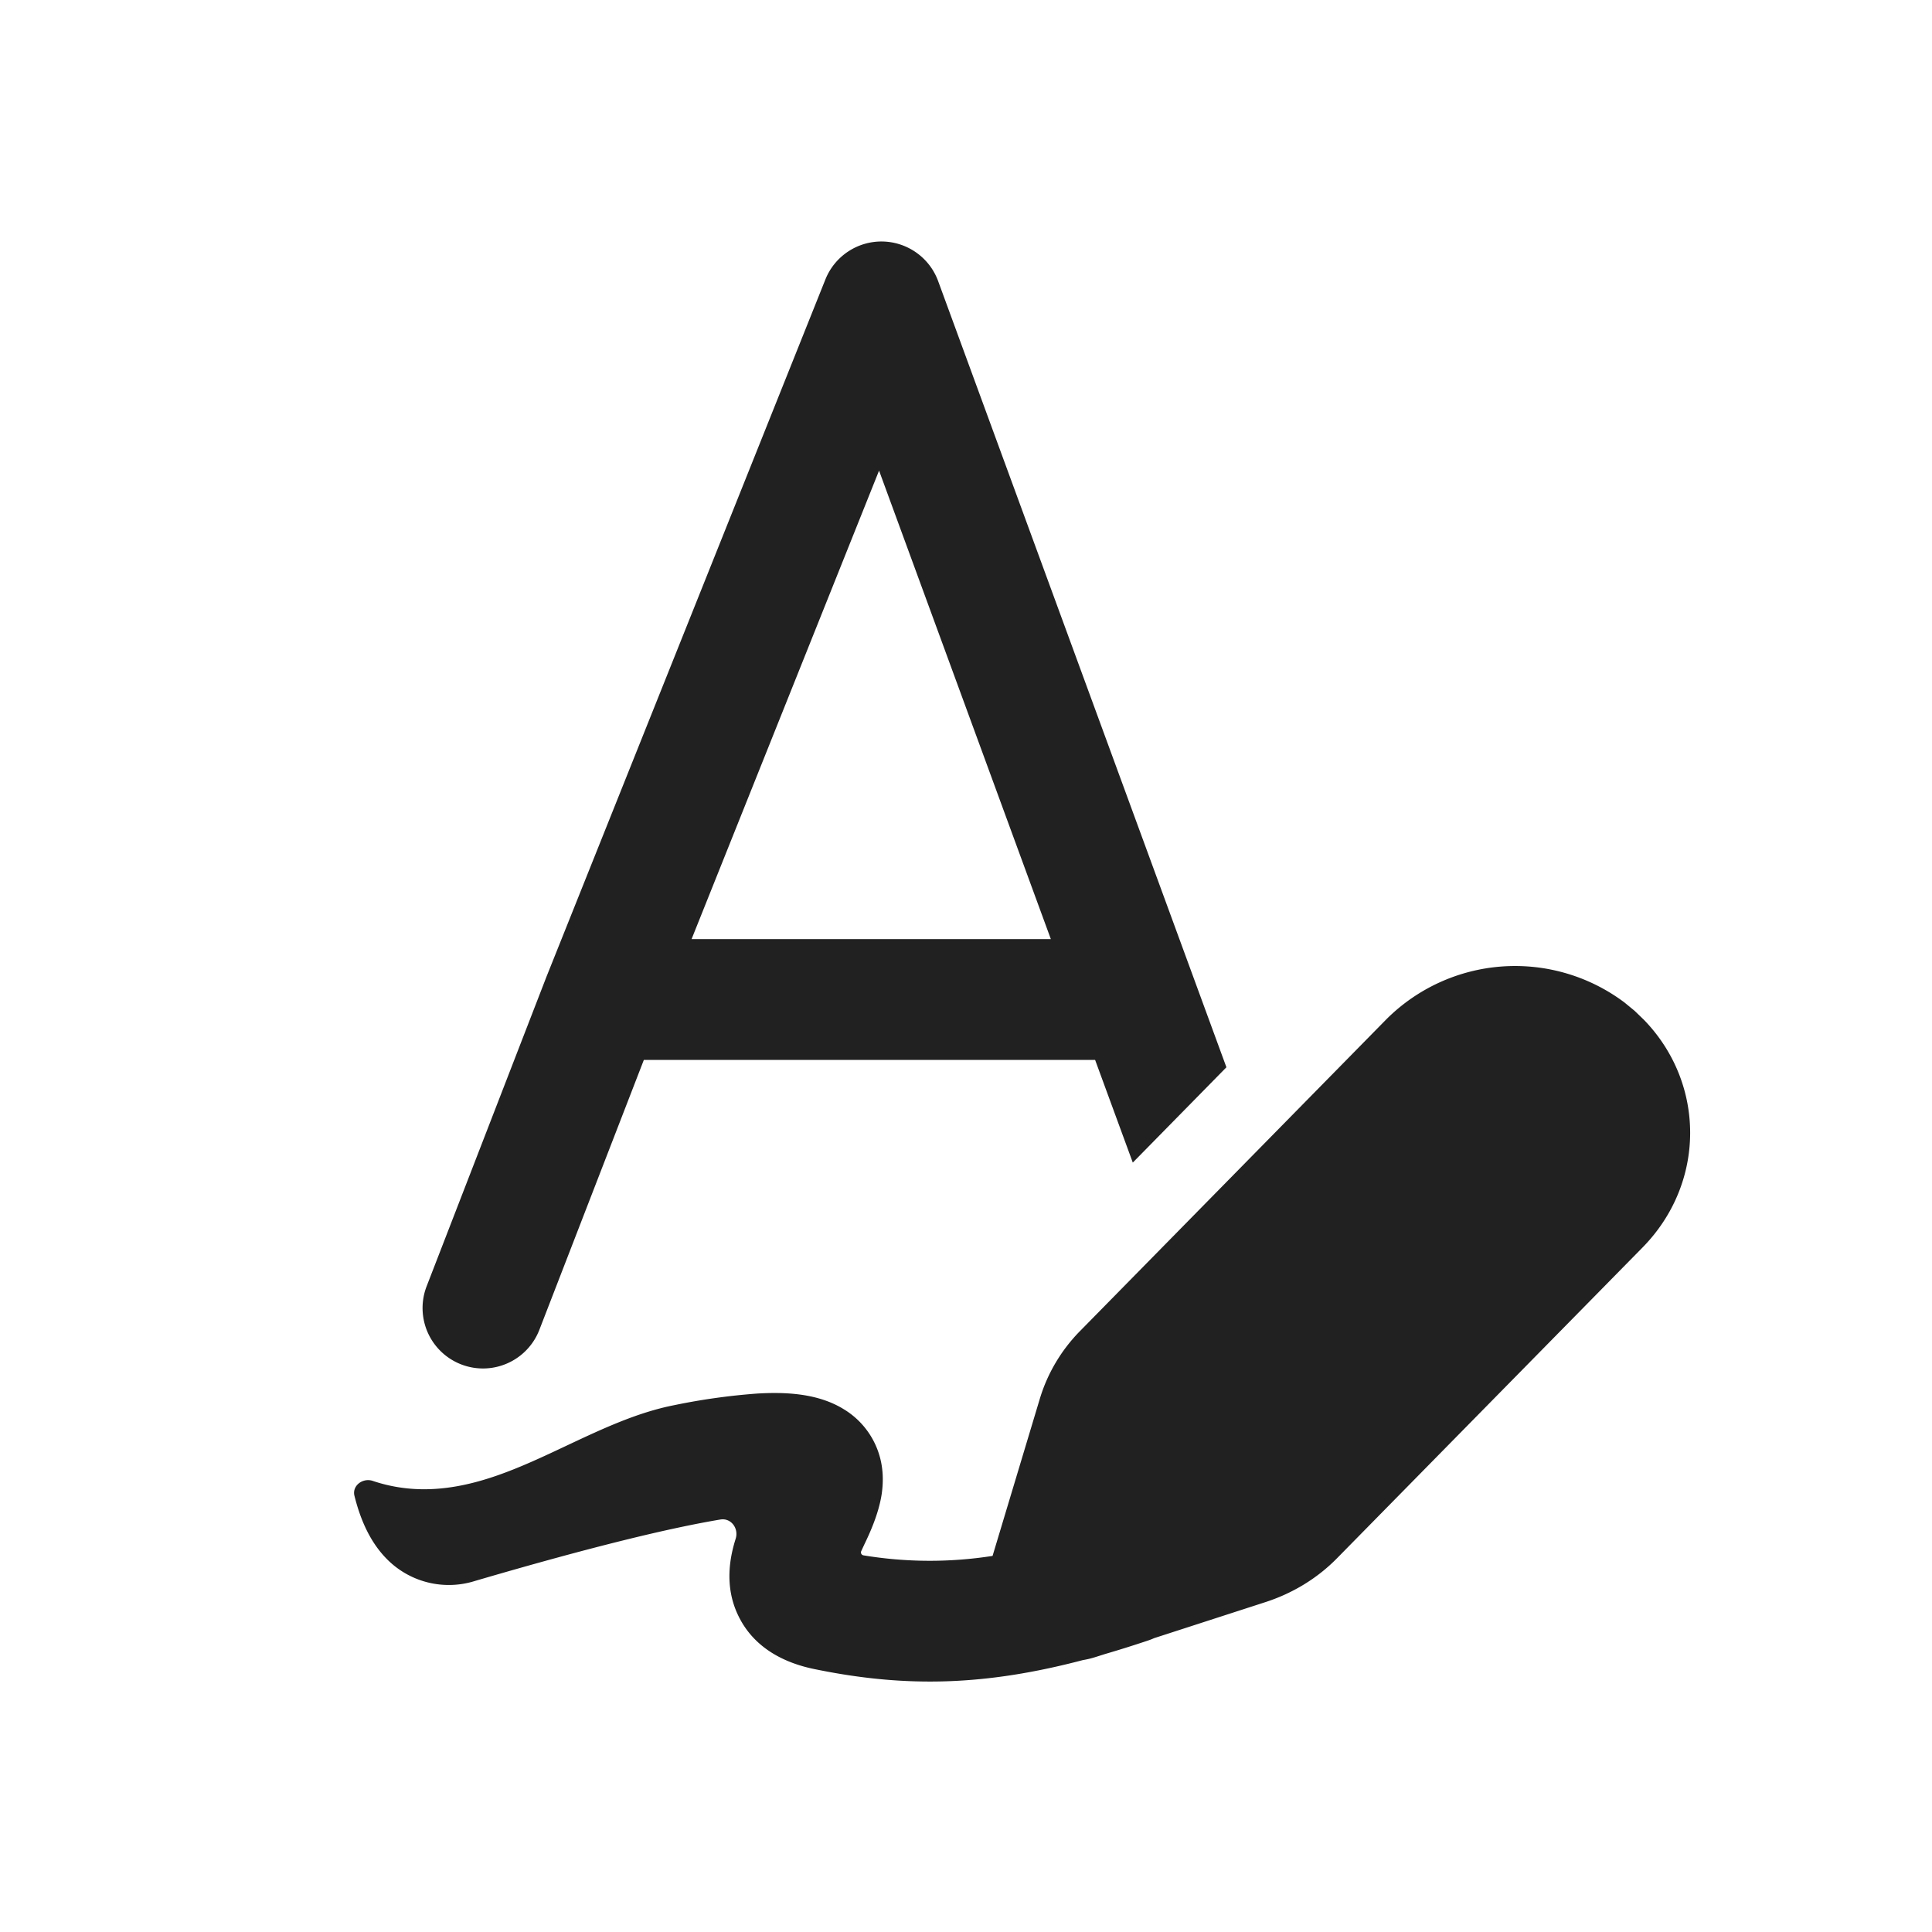
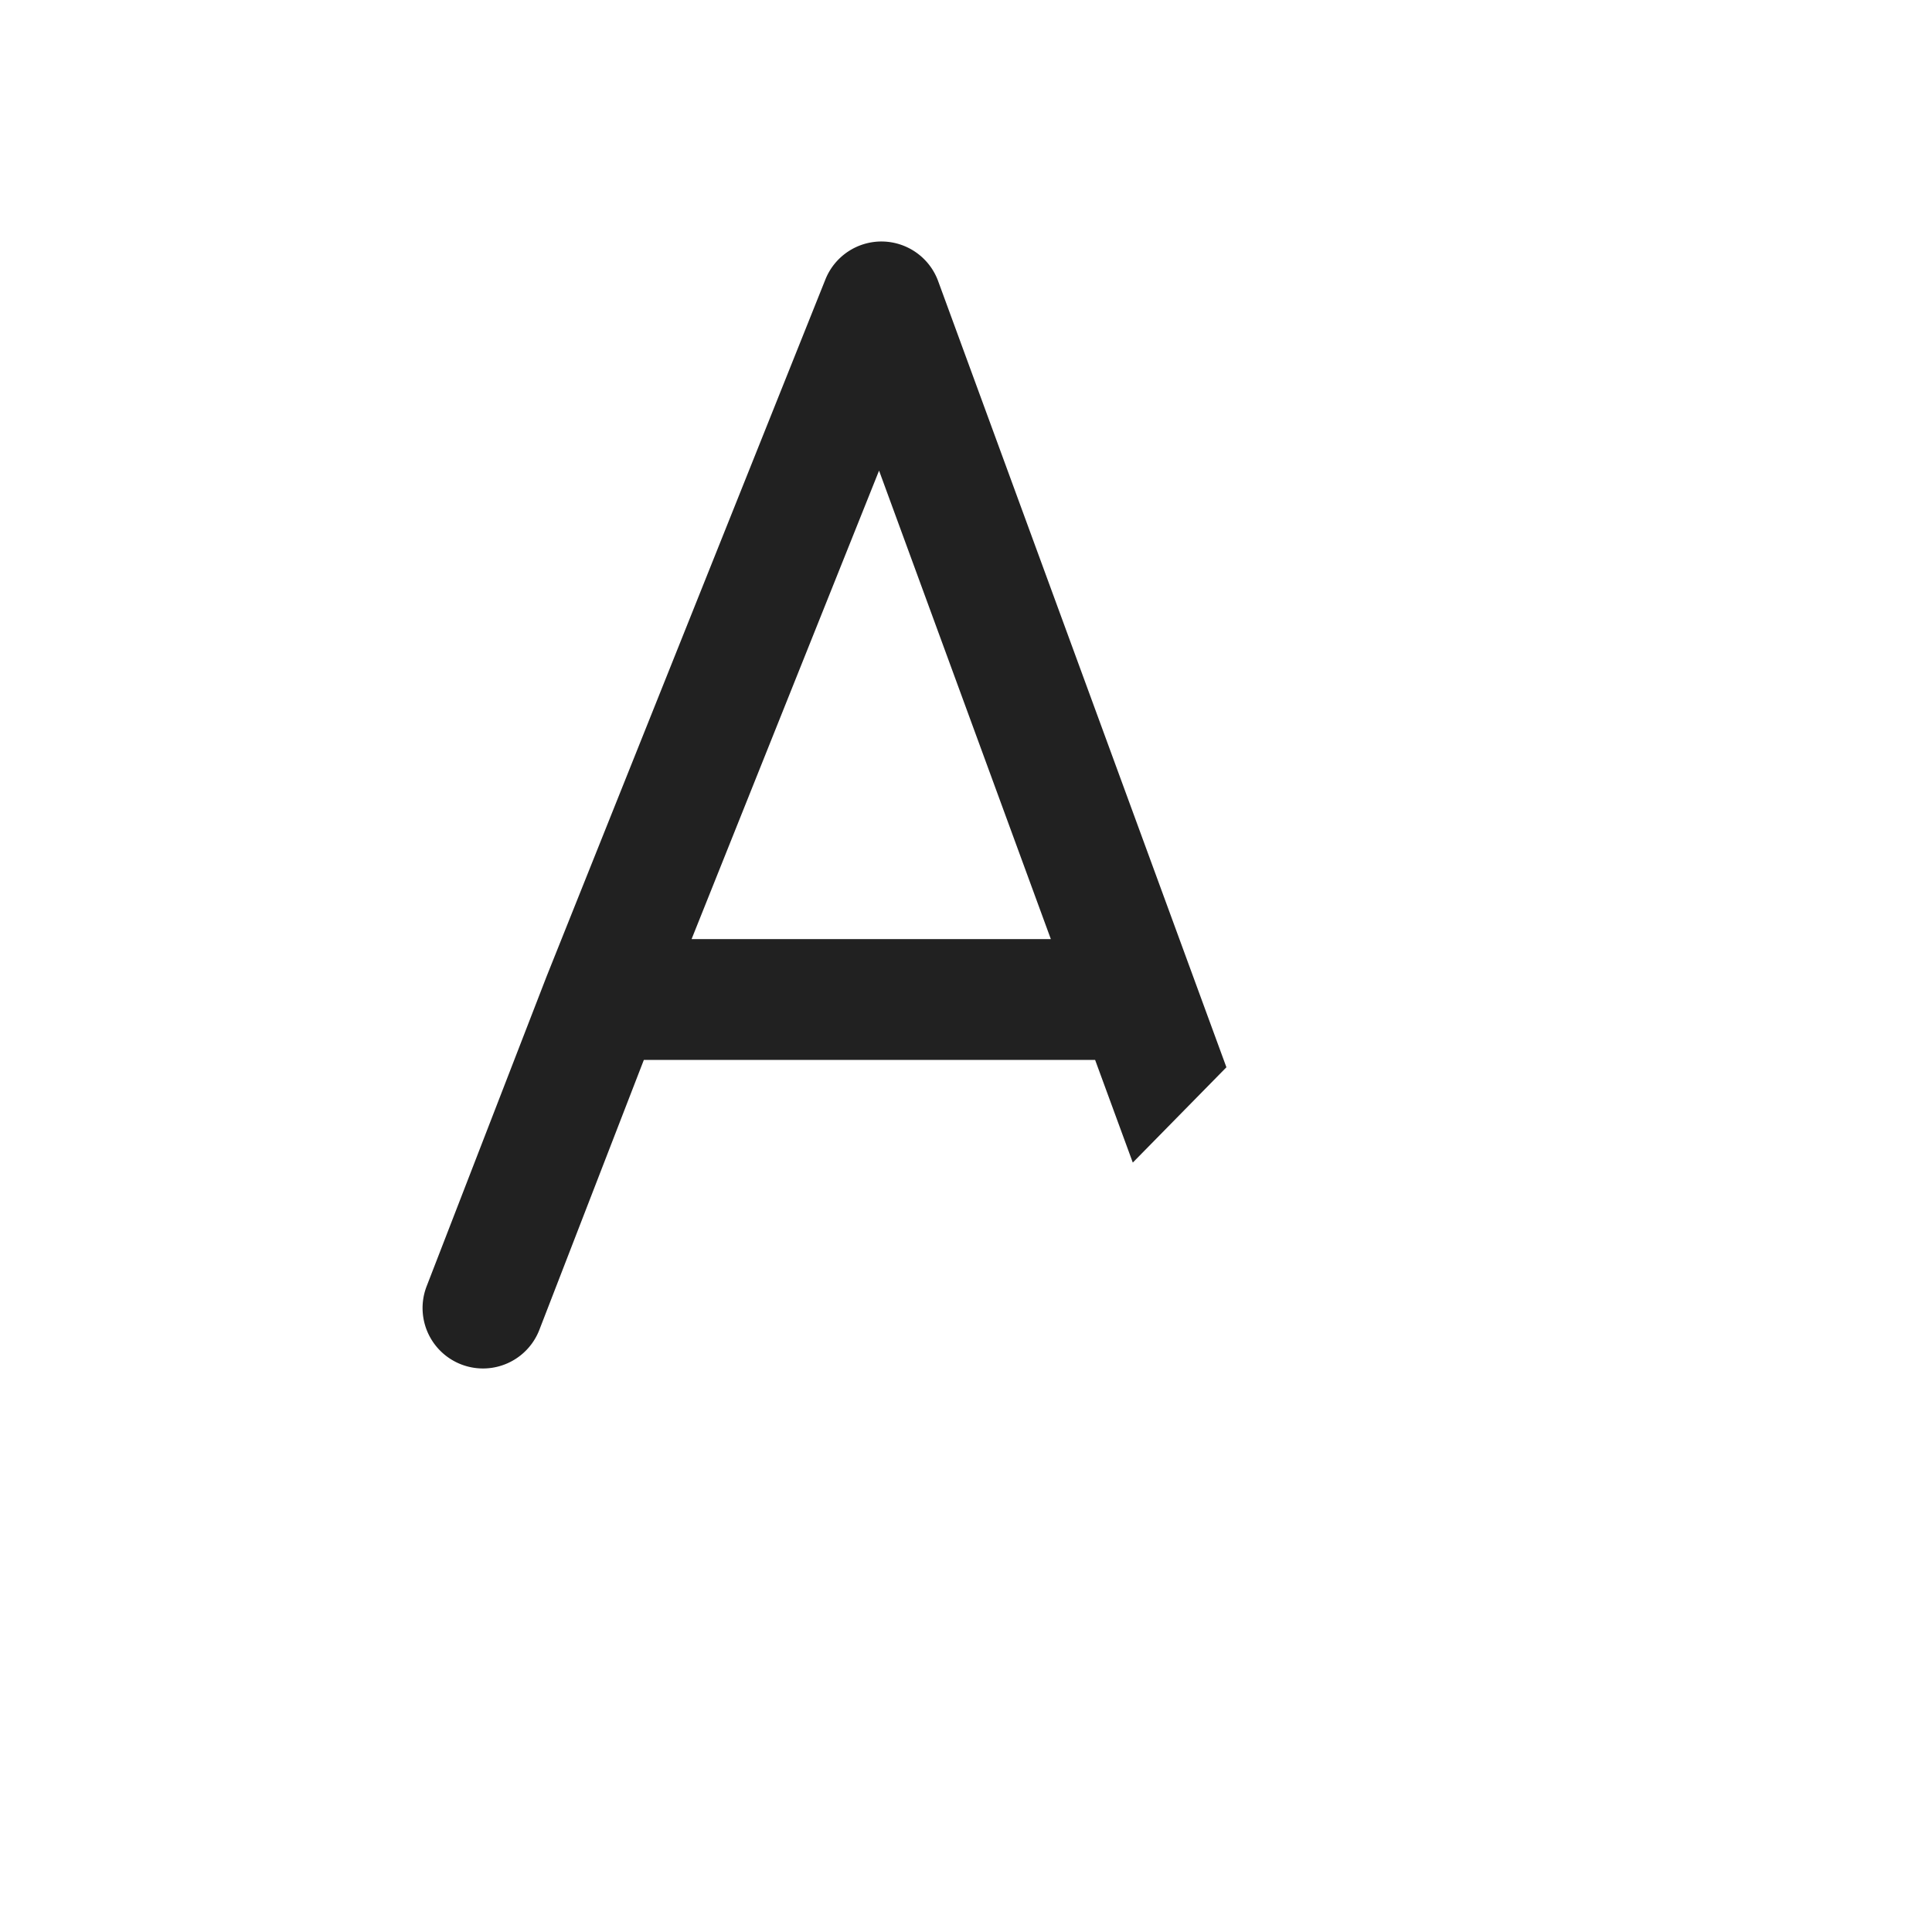
<svg xmlns="http://www.w3.org/2000/svg" width="24" height="24" fill="none" viewBox="0 0 24 24">
  <path d="M10.961 3c.31.005.586.2.693.492l3.581 9.766-1.163 1.184-.468-1.275H7.998L6.7 16.52a.75.75 0 0 1-1.4-.542l1.484-3.833.003-.008 3.467-8.667a.75.75 0 0 1 .707-.47Zm-.041 2.846-2.329 5.82h4.463l-2.134-5.82Z" fill="#212121" />
-   <path d="m20.306 12.557-.129-.106-.003-.002a2.263 2.263 0 0 0-2.951.212l-3.803 3.87c-.236.239-.408.529-.503.845l-.587 1.952a5.044 5.044 0 0 1-1.604-.007.037.037 0 0 1-.028-.051l.037-.08c.066-.137.18-.381.218-.632.02-.14.027-.334-.049-.54a1.002 1.002 0 0 0-.422-.512c-.324-.2-.727-.215-1.073-.195a7.936 7.936 0 0 0-1.031.144c-.462.09-.901.297-1.339.503-.576.272-1.15.542-1.771.542-.223 0-.437-.036-.638-.104-.123-.041-.258.059-.227.185.057.228.162.537.392.775a1.08 1.08 0 0 0 1.106.283c1.454-.426 2.42-.658 3.048-.763.132-.022.23.11.19.238-.063.2-.153.578.034.96.202.416.6.59.944.66 1.143.236 2.13.205 3.336-.112a1.08 1.08 0 0 0 .157-.038l.117-.037c.171-.05.347-.105.529-.166a.752.752 0 0 0 .08-.031l1.387-.449c.338-.11.643-.296.887-.545l3.795-3.86c.786-.801.783-2.035.018-2.826l-.117-.113Z" fill="#212121" />
</svg>